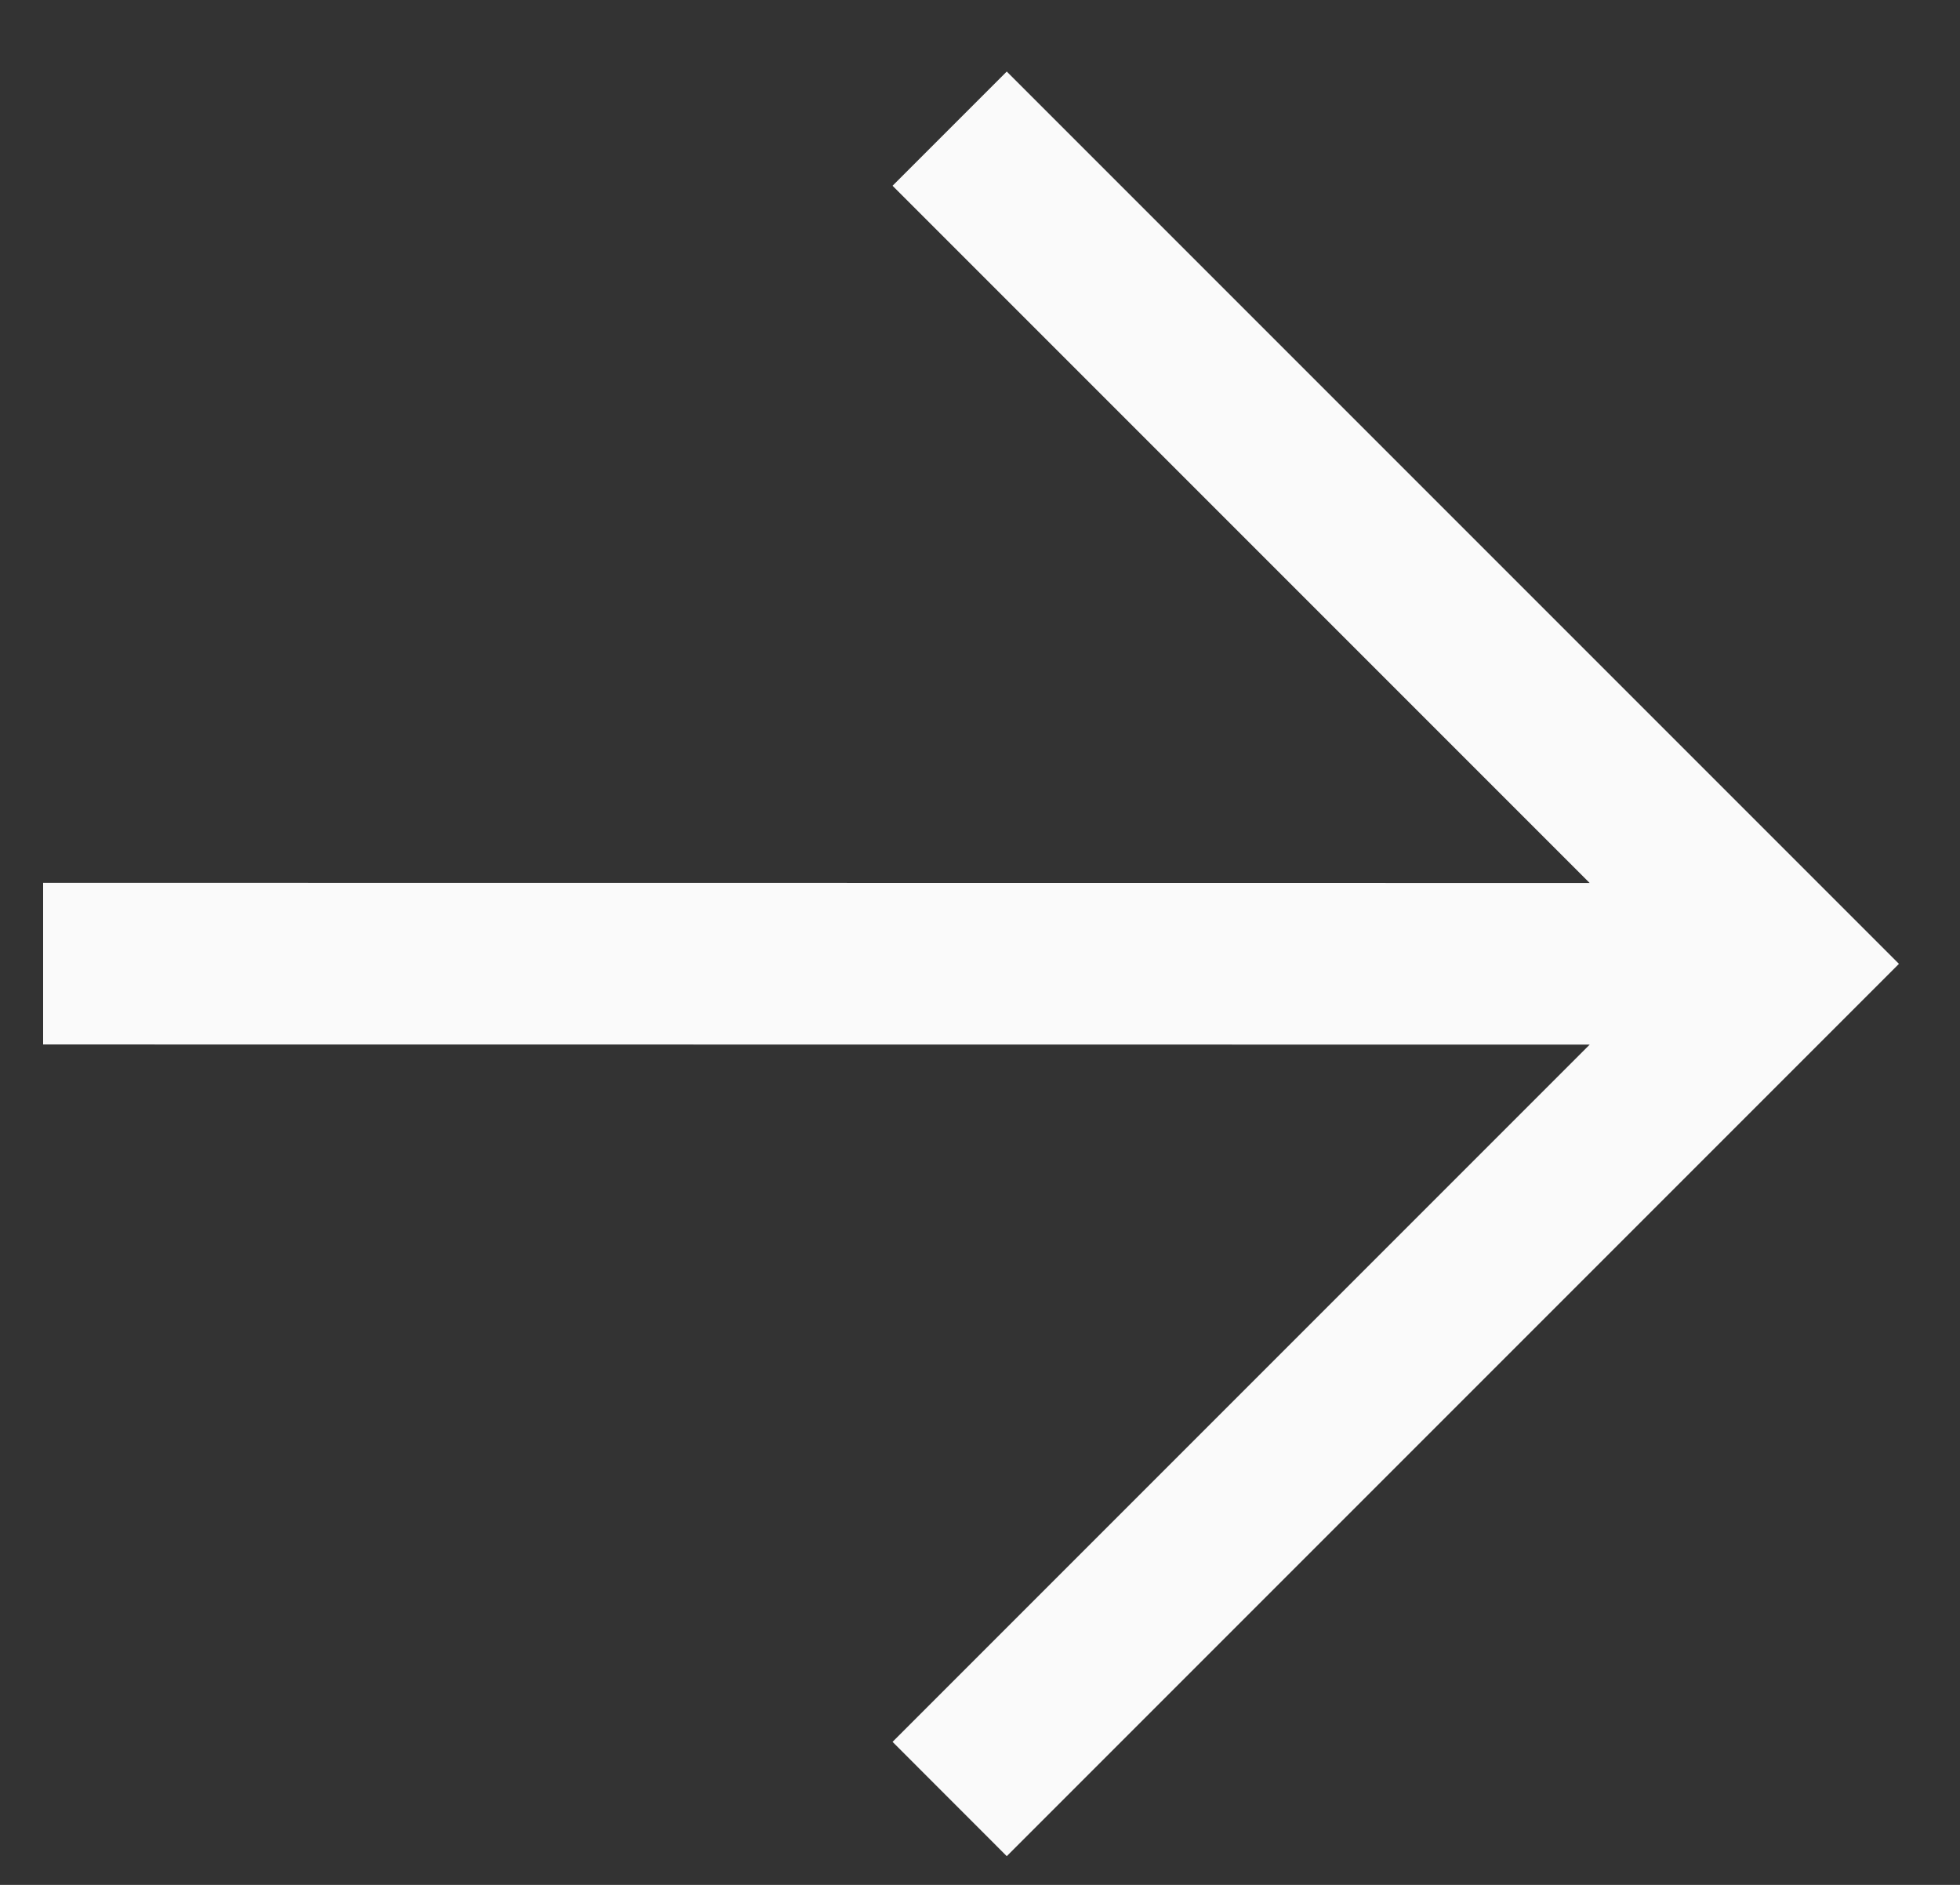
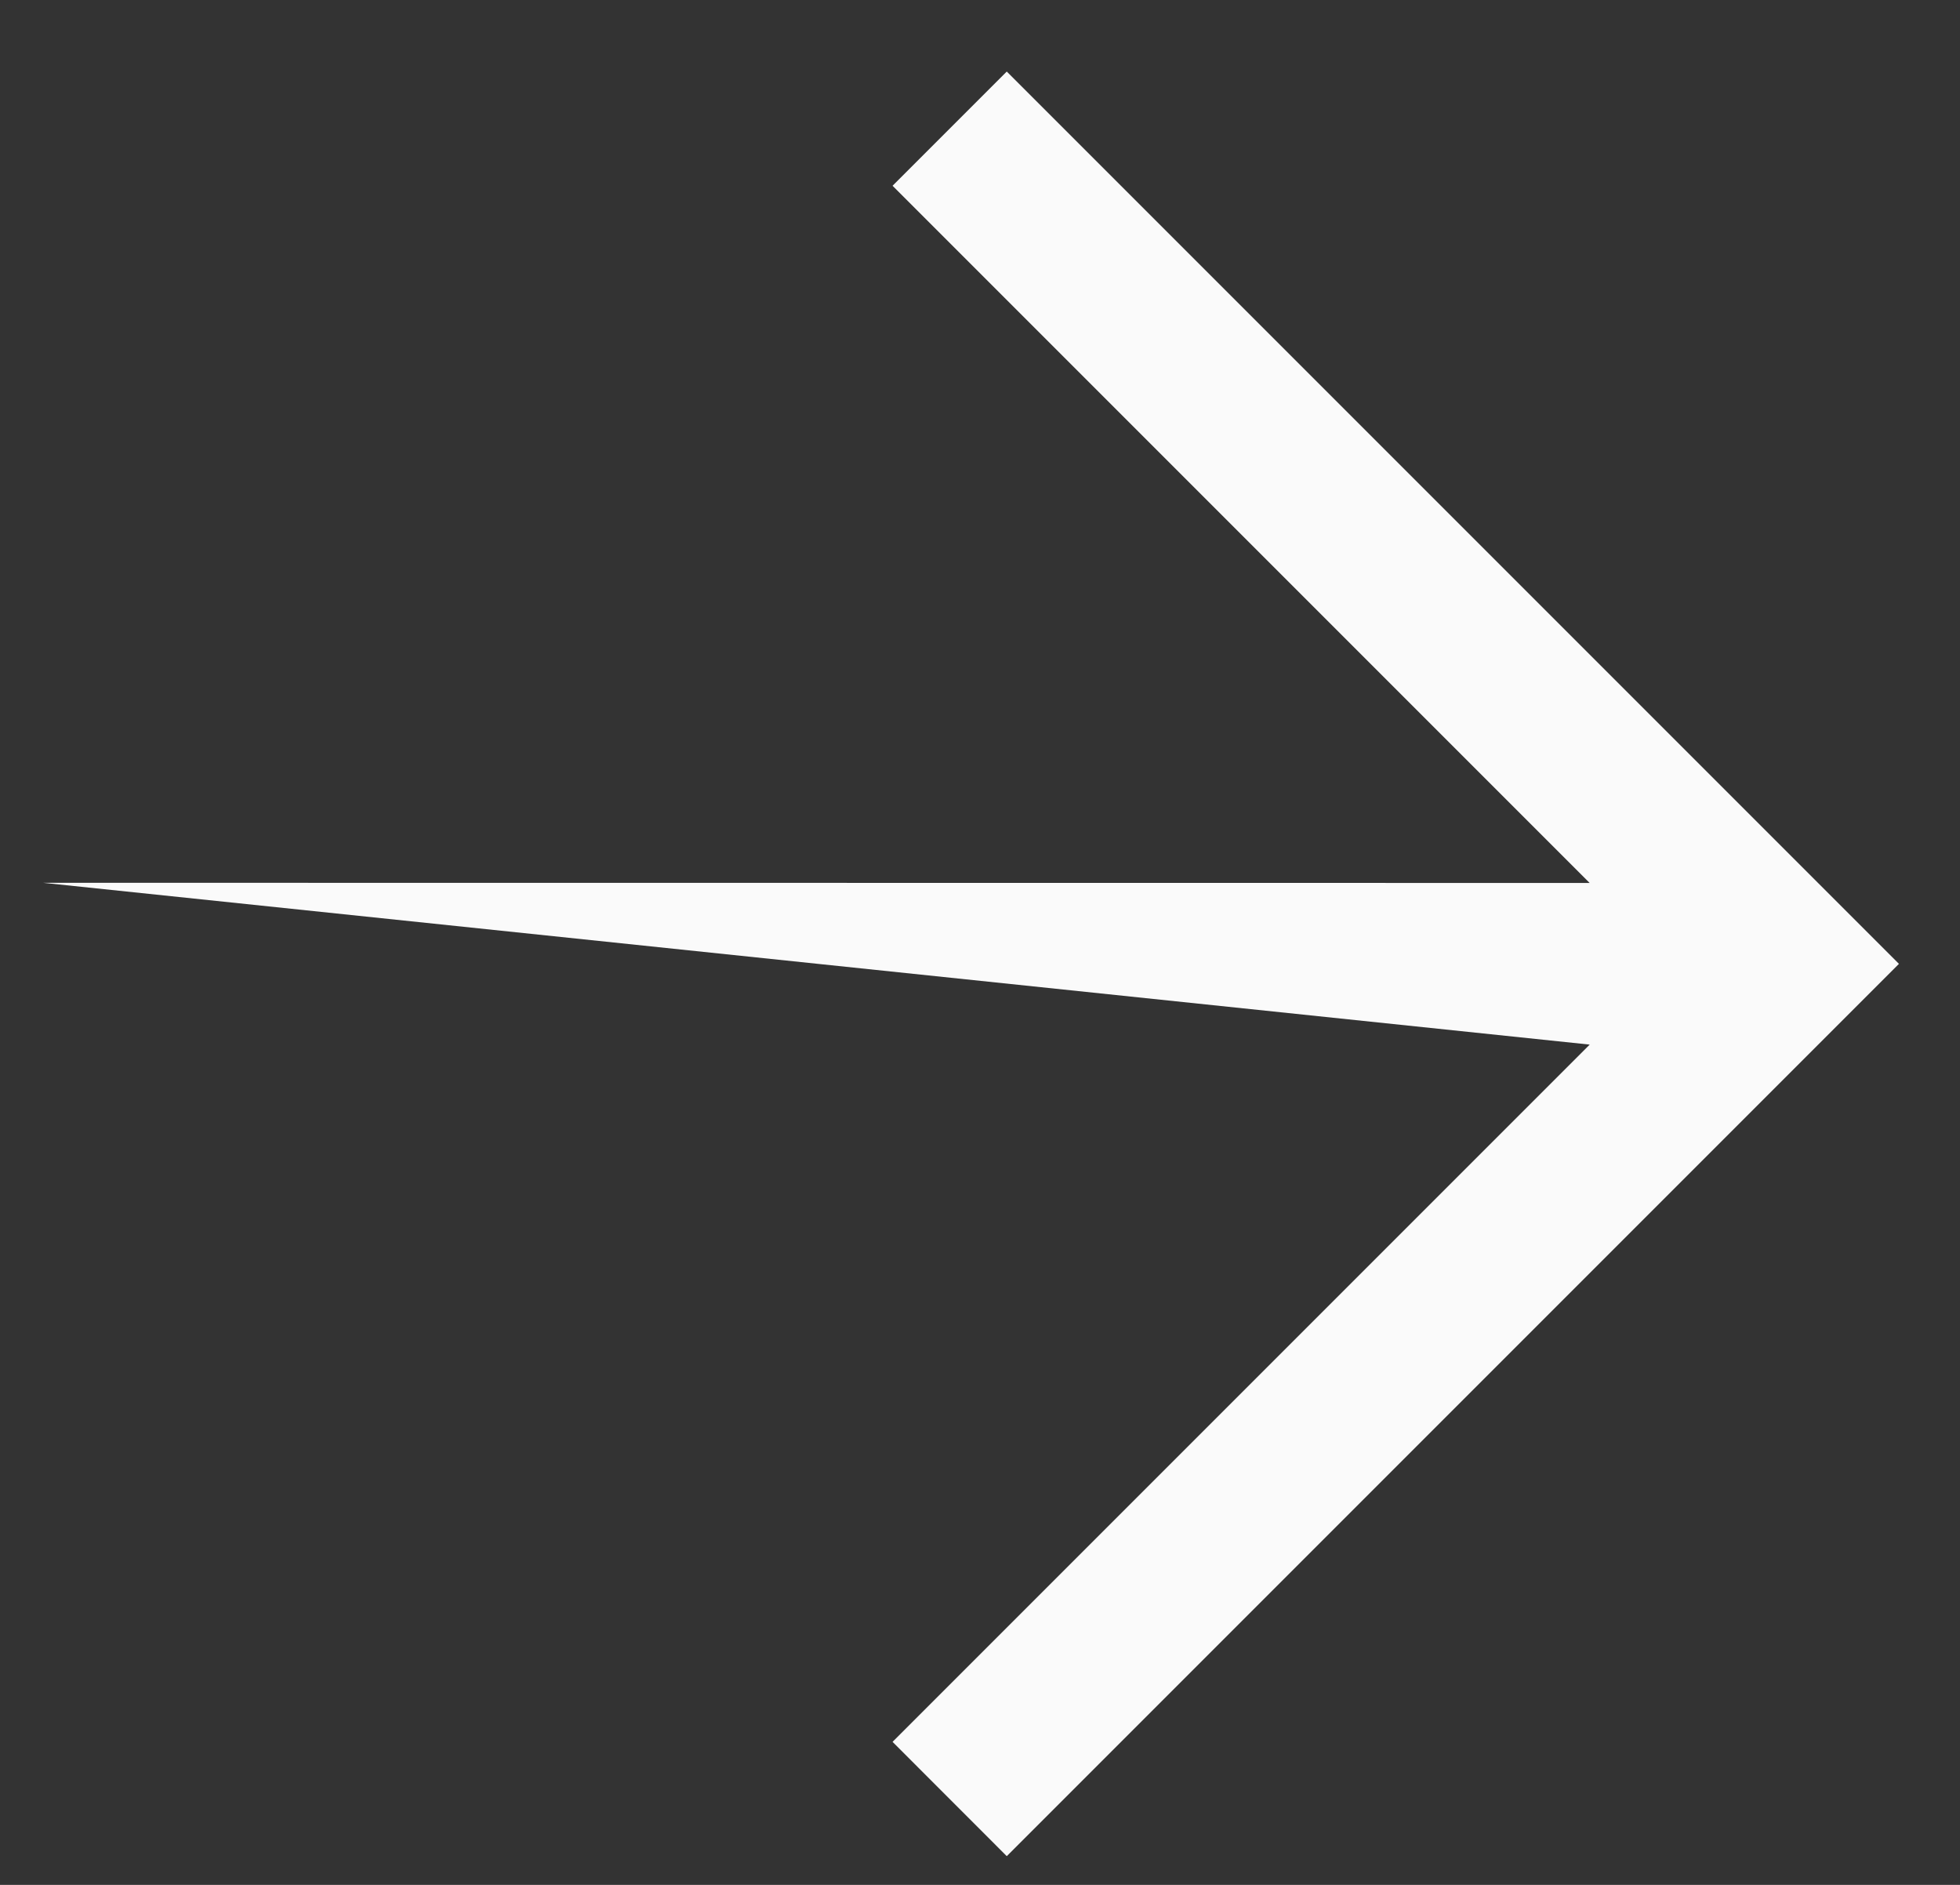
<svg xmlns="http://www.w3.org/2000/svg" width="26" height="25" viewBox="0 0 26 25" fill="none">
  <rect x="0" y="0" width="26" height="25" fill="#333333" stroke="none" />
-   <path d="M25.19 12.784L13.355 24.619L11.84 23.103L21.088 13.855L0.572 13.853L0.572 11.709L21.087 11.711L11.84 2.464L13.355 0.949L25.19 12.784Z" fill="#FAFAFA" />
+   <path d="M25.19 12.784L13.355 24.619L11.84 23.103L21.088 13.855L0.572 11.709L21.087 11.711L11.84 2.464L13.355 0.949L25.19 12.784Z" fill="#FAFAFA" />
</svg>